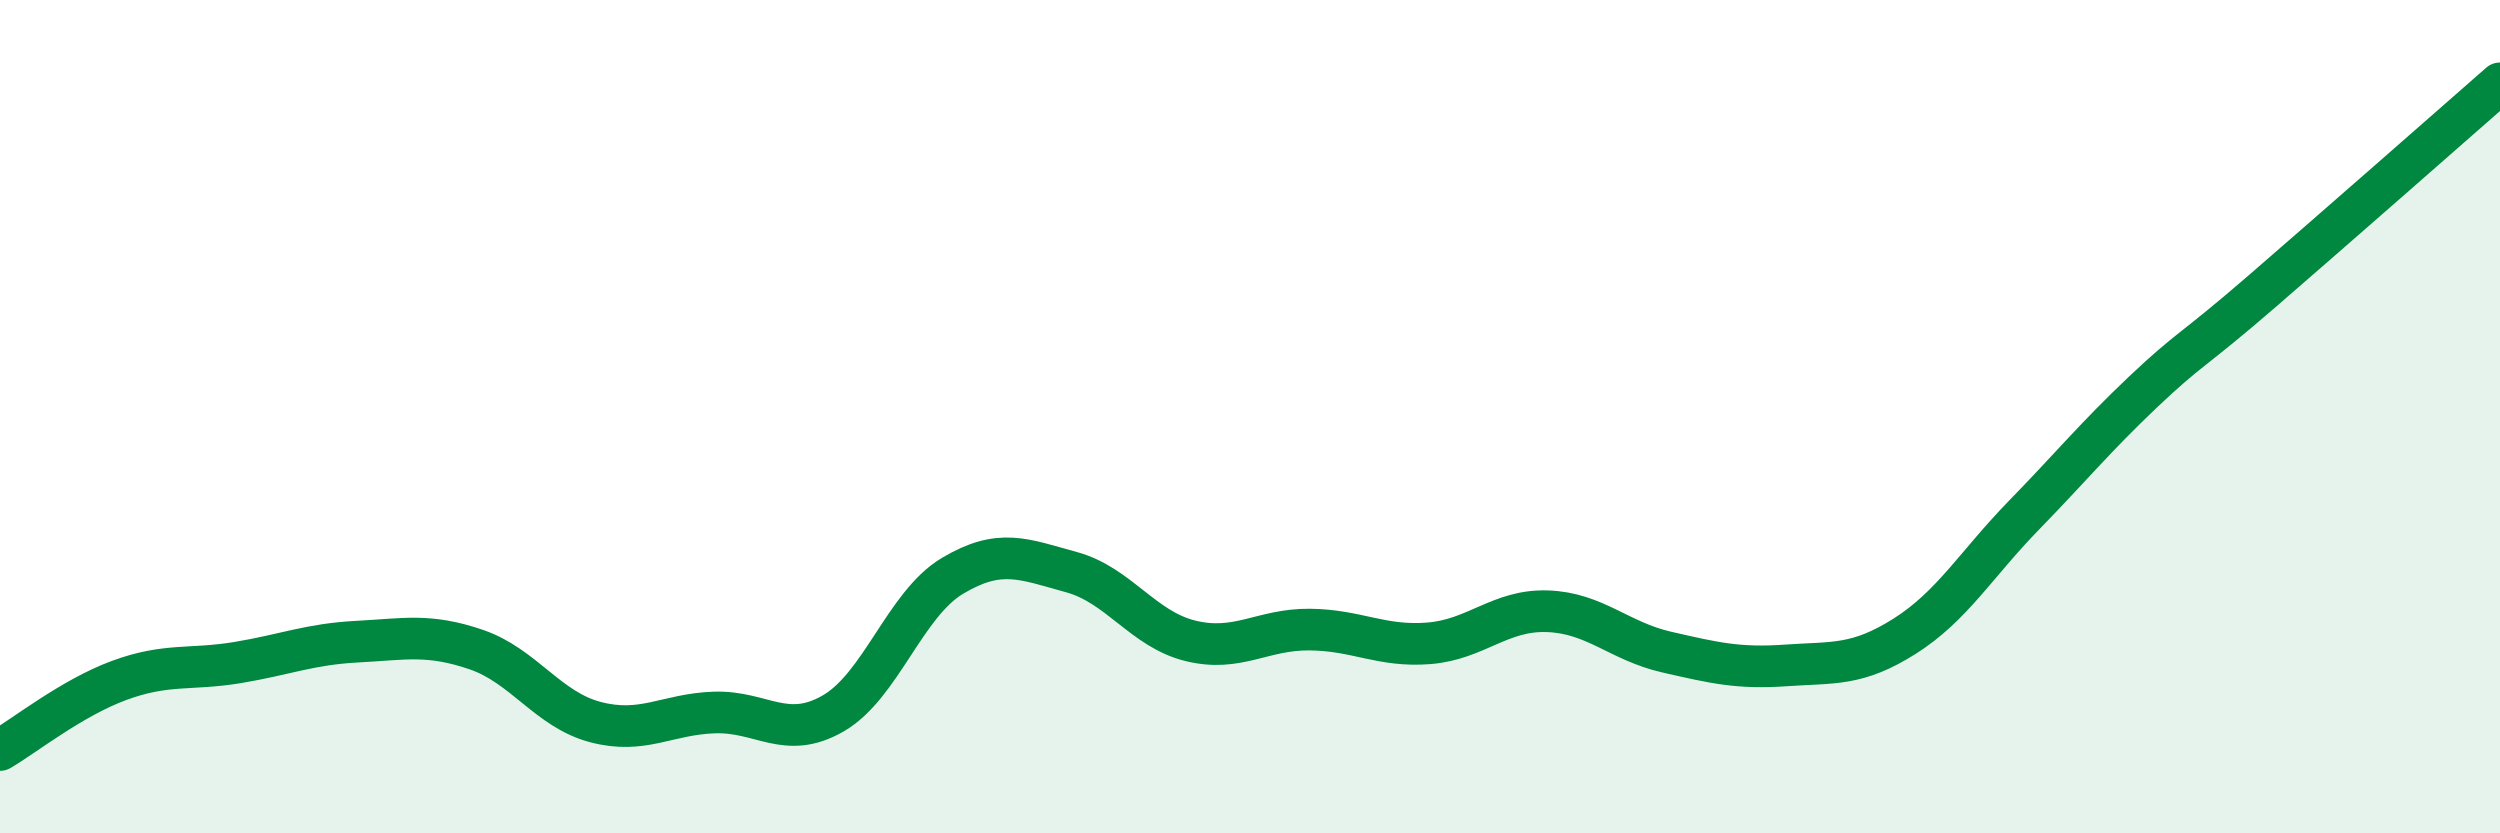
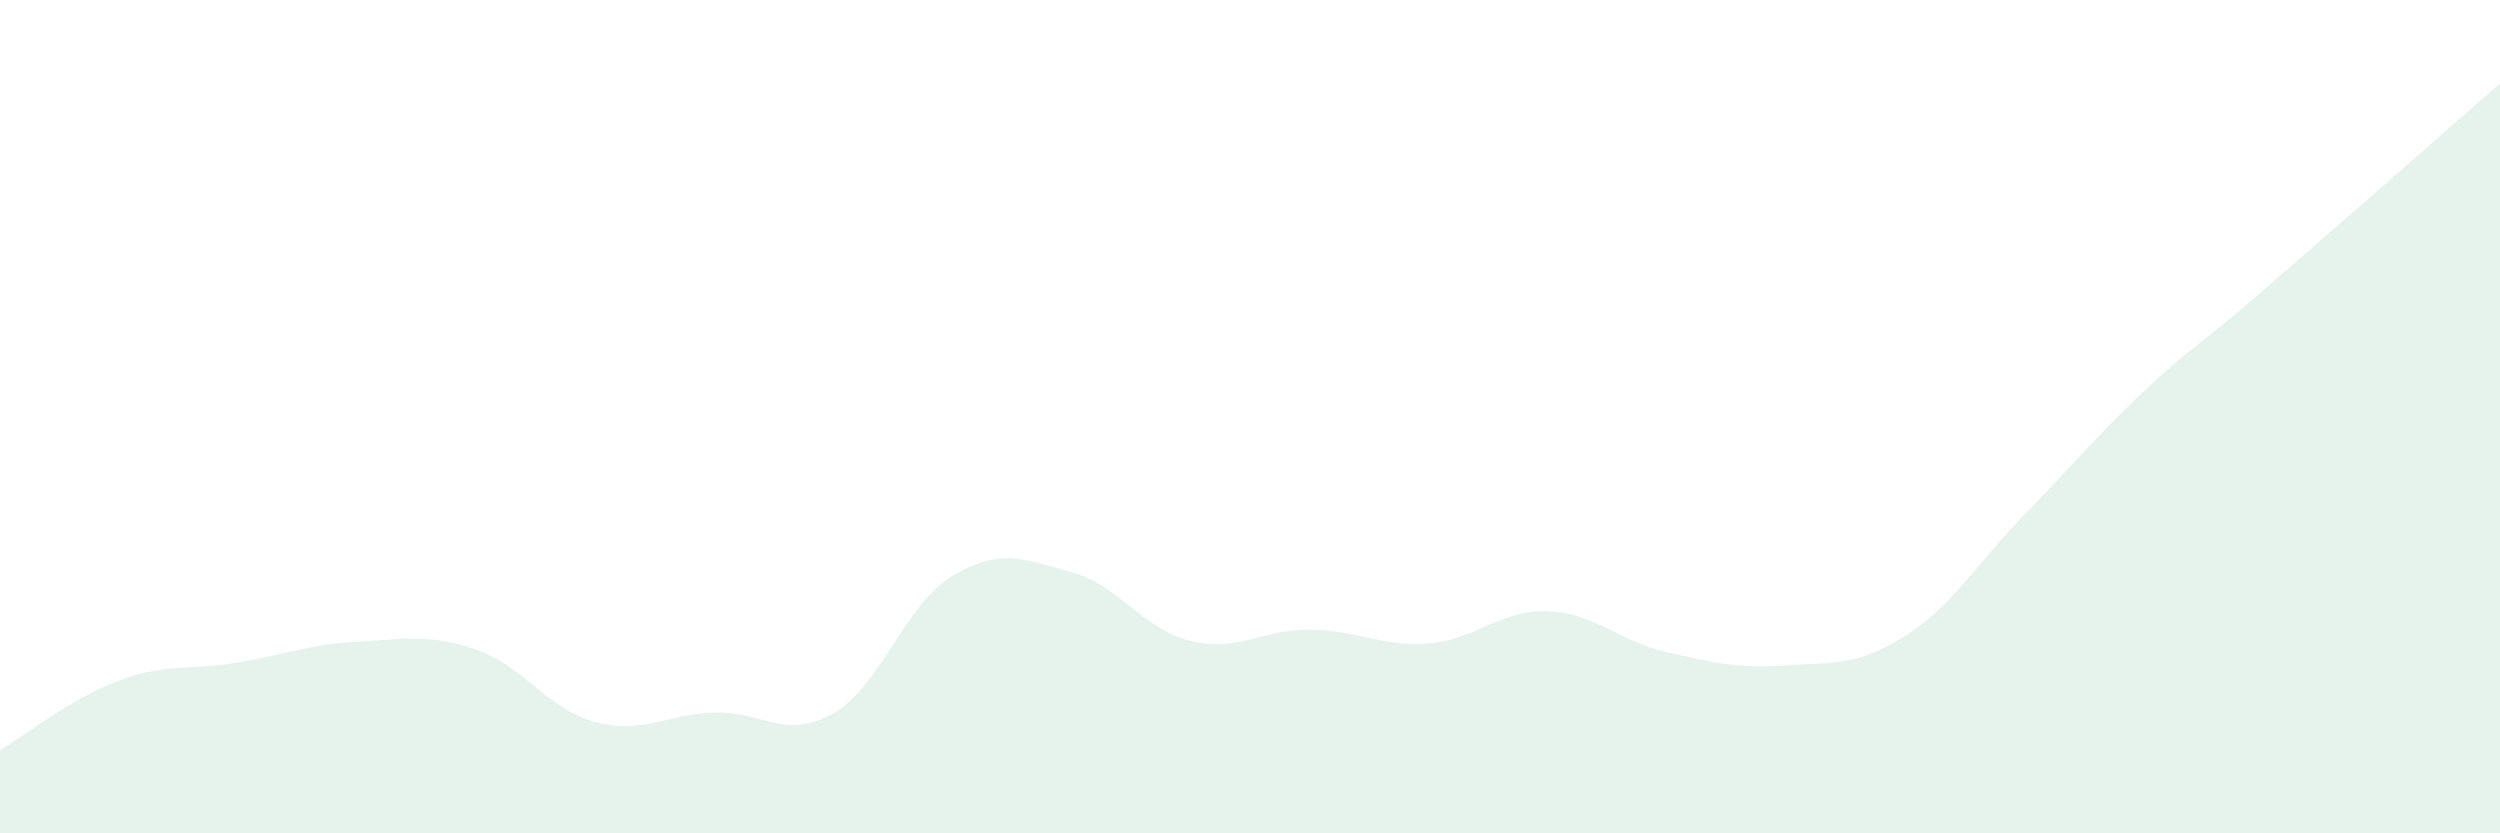
<svg xmlns="http://www.w3.org/2000/svg" width="60" height="20" viewBox="0 0 60 20">
  <path d="M 0,18 C 0.57,17.67 1.72,16.75 2.86,16.33 C 4,15.91 4.57,16.09 5.71,15.9 C 6.85,15.71 7.43,15.46 8.57,15.4 C 9.71,15.34 10.29,15.2 11.43,15.59 C 12.57,15.98 13.15,17.03 14.29,17.33 C 15.43,17.63 16,17.14 17.14,17.1 C 18.28,17.06 18.86,17.78 20,17.12 C 21.14,16.46 21.72,14.5 22.86,13.82 C 24,13.14 24.57,13.42 25.71,13.73 C 26.85,14.04 27.43,15.1 28.57,15.38 C 29.71,15.66 30.29,15.1 31.43,15.11 C 32.57,15.12 33.15,15.53 34.29,15.44 C 35.43,15.35 36,14.63 37.14,14.67 C 38.28,14.71 38.86,15.39 40,15.65 C 41.14,15.91 41.72,16.05 42.86,15.97 C 44,15.89 44.57,15.99 45.71,15.27 C 46.85,14.55 47.43,13.54 48.57,12.37 C 49.71,11.2 50.29,10.49 51.43,9.41 C 52.57,8.33 52.58,8.47 54.29,6.99 C 56,5.51 58.86,3 60,2L60 20L0 20Z" fill="#008740" opacity="0.1" stroke-linecap="round" stroke-linejoin="round" />
-   <path d="M 0,18 C 0.57,17.67 1.72,16.75 2.86,16.33 C 4,15.91 4.57,16.09 5.71,15.9 C 6.85,15.71 7.43,15.46 8.57,15.4 C 9.71,15.34 10.29,15.2 11.43,15.59 C 12.57,15.98 13.15,17.03 14.29,17.33 C 15.43,17.63 16,17.14 17.14,17.1 C 18.28,17.06 18.86,17.78 20,17.12 C 21.14,16.46 21.72,14.5 22.86,13.82 C 24,13.14 24.57,13.42 25.71,13.73 C 26.85,14.04 27.43,15.1 28.57,15.38 C 29.71,15.66 30.29,15.1 31.43,15.11 C 32.57,15.12 33.15,15.53 34.29,15.44 C 35.43,15.35 36,14.63 37.14,14.67 C 38.28,14.71 38.86,15.39 40,15.65 C 41.14,15.91 41.72,16.05 42.86,15.97 C 44,15.89 44.57,15.99 45.71,15.27 C 46.85,14.55 47.43,13.54 48.57,12.37 C 49.71,11.2 50.29,10.49 51.43,9.41 C 52.57,8.33 52.58,8.47 54.29,6.99 C 56,5.51 58.86,3 60,2" stroke="#008740" stroke-width="1" fill="none" stroke-linecap="round" stroke-linejoin="round" />
</svg>